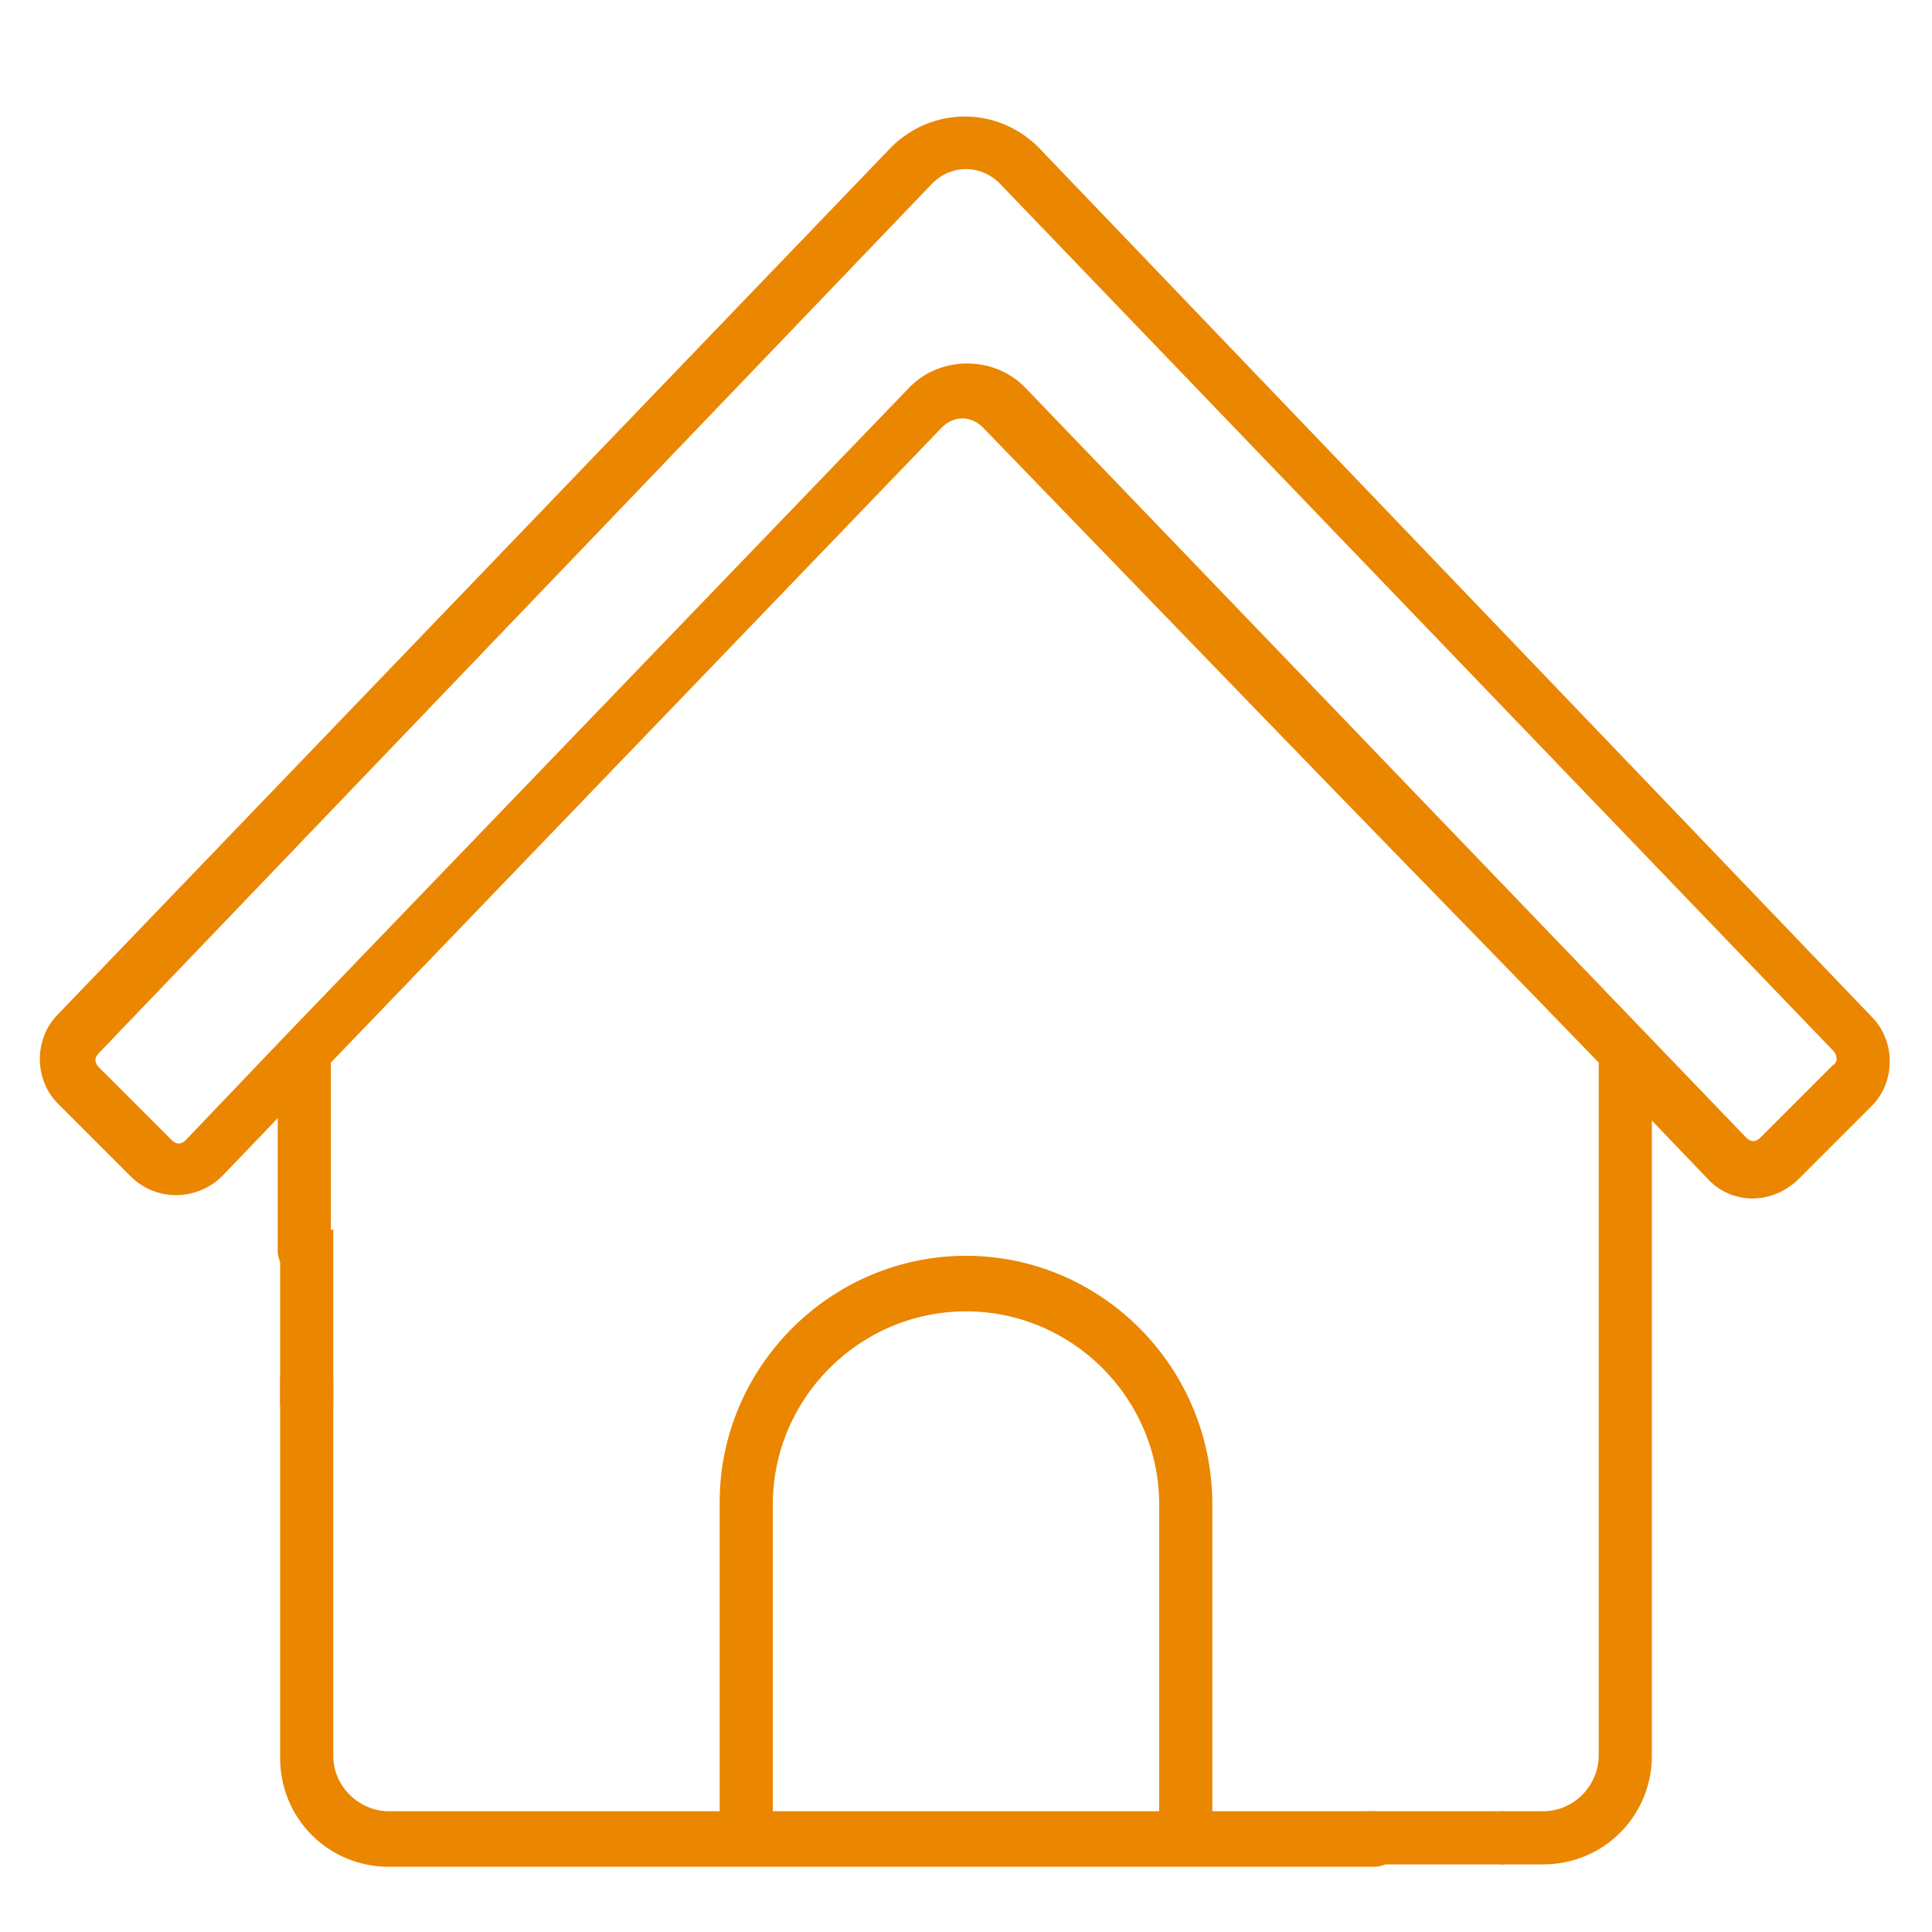
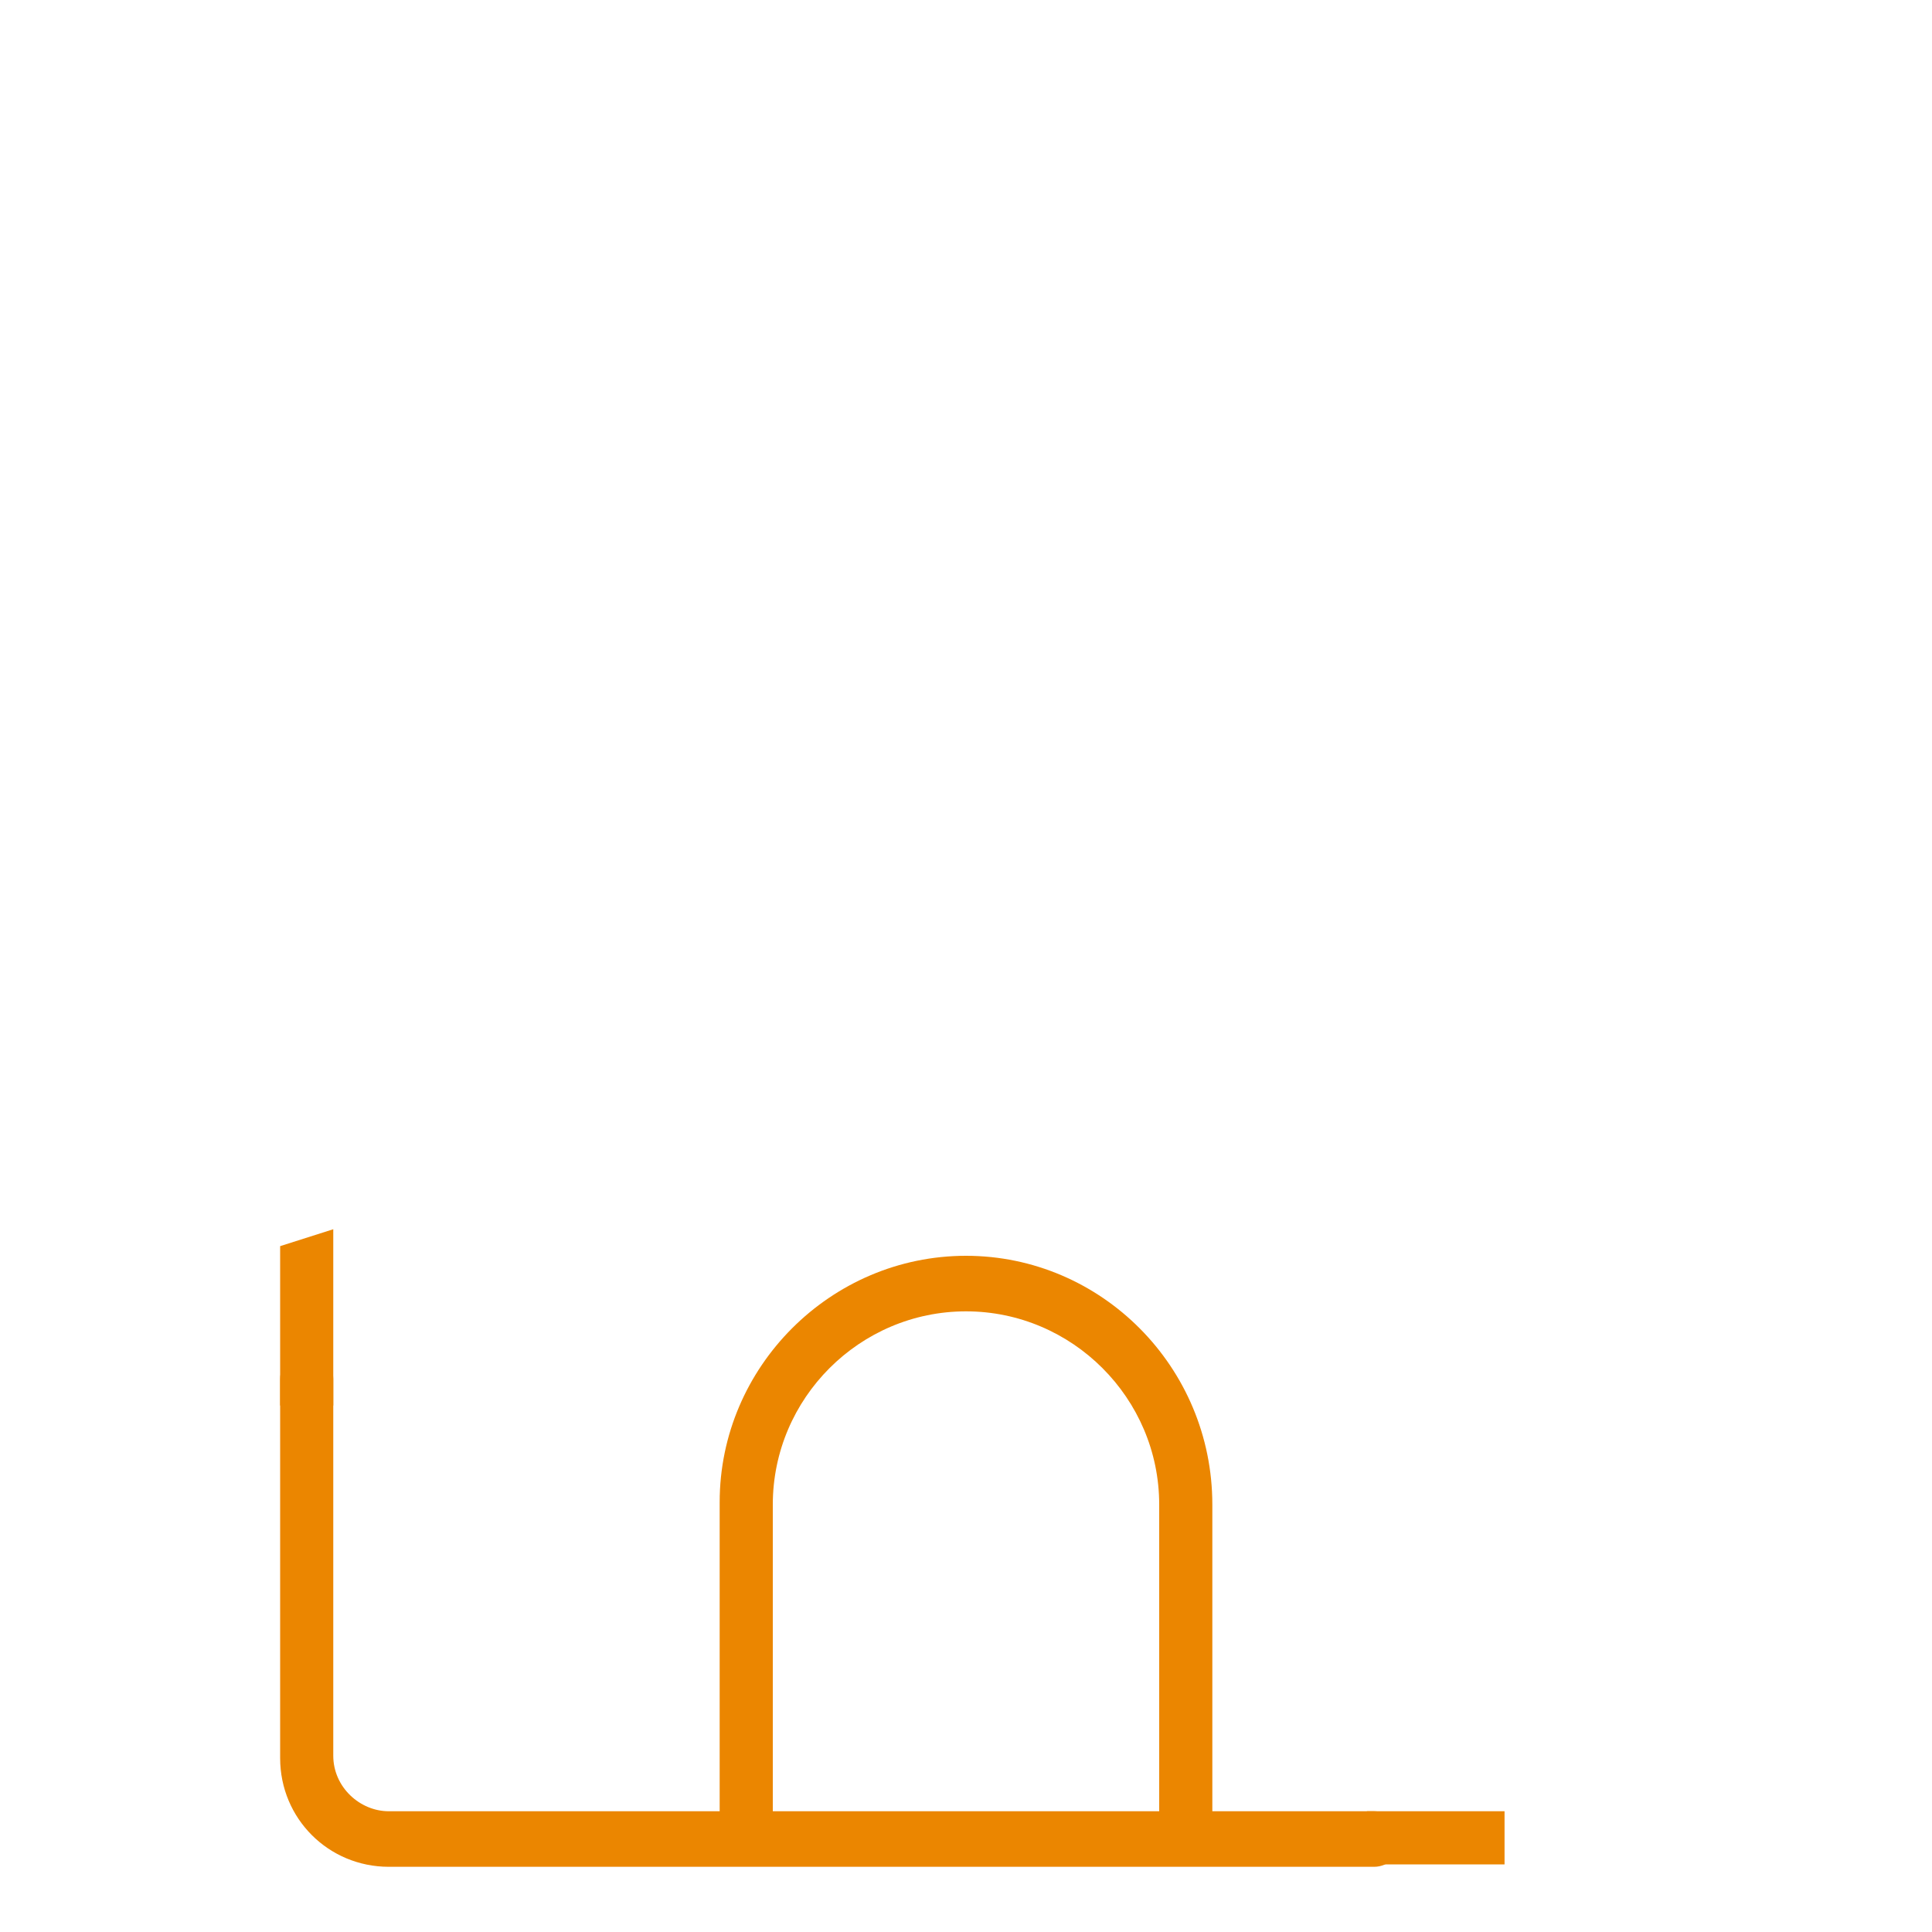
<svg xmlns="http://www.w3.org/2000/svg" version="1.1" x="0px" y="0px" viewBox="0 0 80 80" style="enable-background:new 0 0 80 80;" xml:space="preserve">
  <style type="text/css">
	.st0{fill:#EB8600;}
</style>
  <g id="Capa_1">
    <g id="_x30_8_home">
-       <path class="st0" d="M66.2,44v28.7c0,1.2-1,2.3-2.3,2.3h-1.7c-0.6,0-1.1,0.5-1.1,1.1s0.5,1.1,1.1,1.1h1.7c2.5,0,4.5-2,4.5-4.5    V46.4l2.3,2.4c1,1.1,2.7,1.1,3.8,0l3-3c1-1,1-2.7,0-3.7L43,6.1c-1.7-1.7-4.4-1.7-6.1,0L2.4,42c-1,1-1,2.7,0,3.7l3,3    c1.1,1.1,2.8,1,3.8,0l2.3-2.4v5.5c0,0.6,0.5,1.1,1.1,1.1c0.6,0,1.1-0.5,1.1-1.1V44l25.3-26.3c0.5-0.5,1.2-0.5,1.7,0    C61,38.7,57,34.5,66.2,44z M75.9,44.1l-3,3c-0.2,0.2-0.4,0.2-0.6,0l-29.8-31c0,0,0,0,0,0c0,0,0,0,0,0c-1.3-1.4-3.6-1.4-4.9,0    L11.9,42.8c0,0,0,0,0,0l-4.2,4.4c-0.2,0.2-0.4,0.2-0.6,0l-3-3c-0.2-0.2-0.2-0.4,0-0.6L38.6,7.6c0.8-0.8,2-0.8,2.8,0l34.5,35.9    C76.1,43.7,76.1,44,75.9,44.1L75.9,44.1z" />
      <path class="st0" d="M56.9,75h-6.7V62.3C50.2,56.6,45.6,52,40,52c-5.6,0-10.2,4.6-10.2,10.2V75H16.1c-1.2,0-2.3-1-2.3-2.3V57.1    c0-0.6-0.5-1.1-1.1-1.1c-0.6,0-1.1,0.5-1.1,1.1v15.7c0,2.5,2,4.5,4.5,4.5h40.8c0.6,0,1.1-0.5,1.1-1.1C58,75.5,57.5,75,56.9,75    L56.9,75z M32,62.3c0-4.4,3.6-8,8-8s8,3.6,8,8V75H32V62.3z" />
    </g>
    <polyline class="st0" points="11.6,51.6 11.6,58.2 13.8,58.2 13.8,50.9  " />
    <polygon class="st0" points="62,77.2 56.7,77.2 56.6,75 62.3,75 62.3,77.2  " />
  </g>
  <g id="Calque_2">
-     <path class="st0" d="M40,16.6" />
-   </g>
+     </g>
</svg>